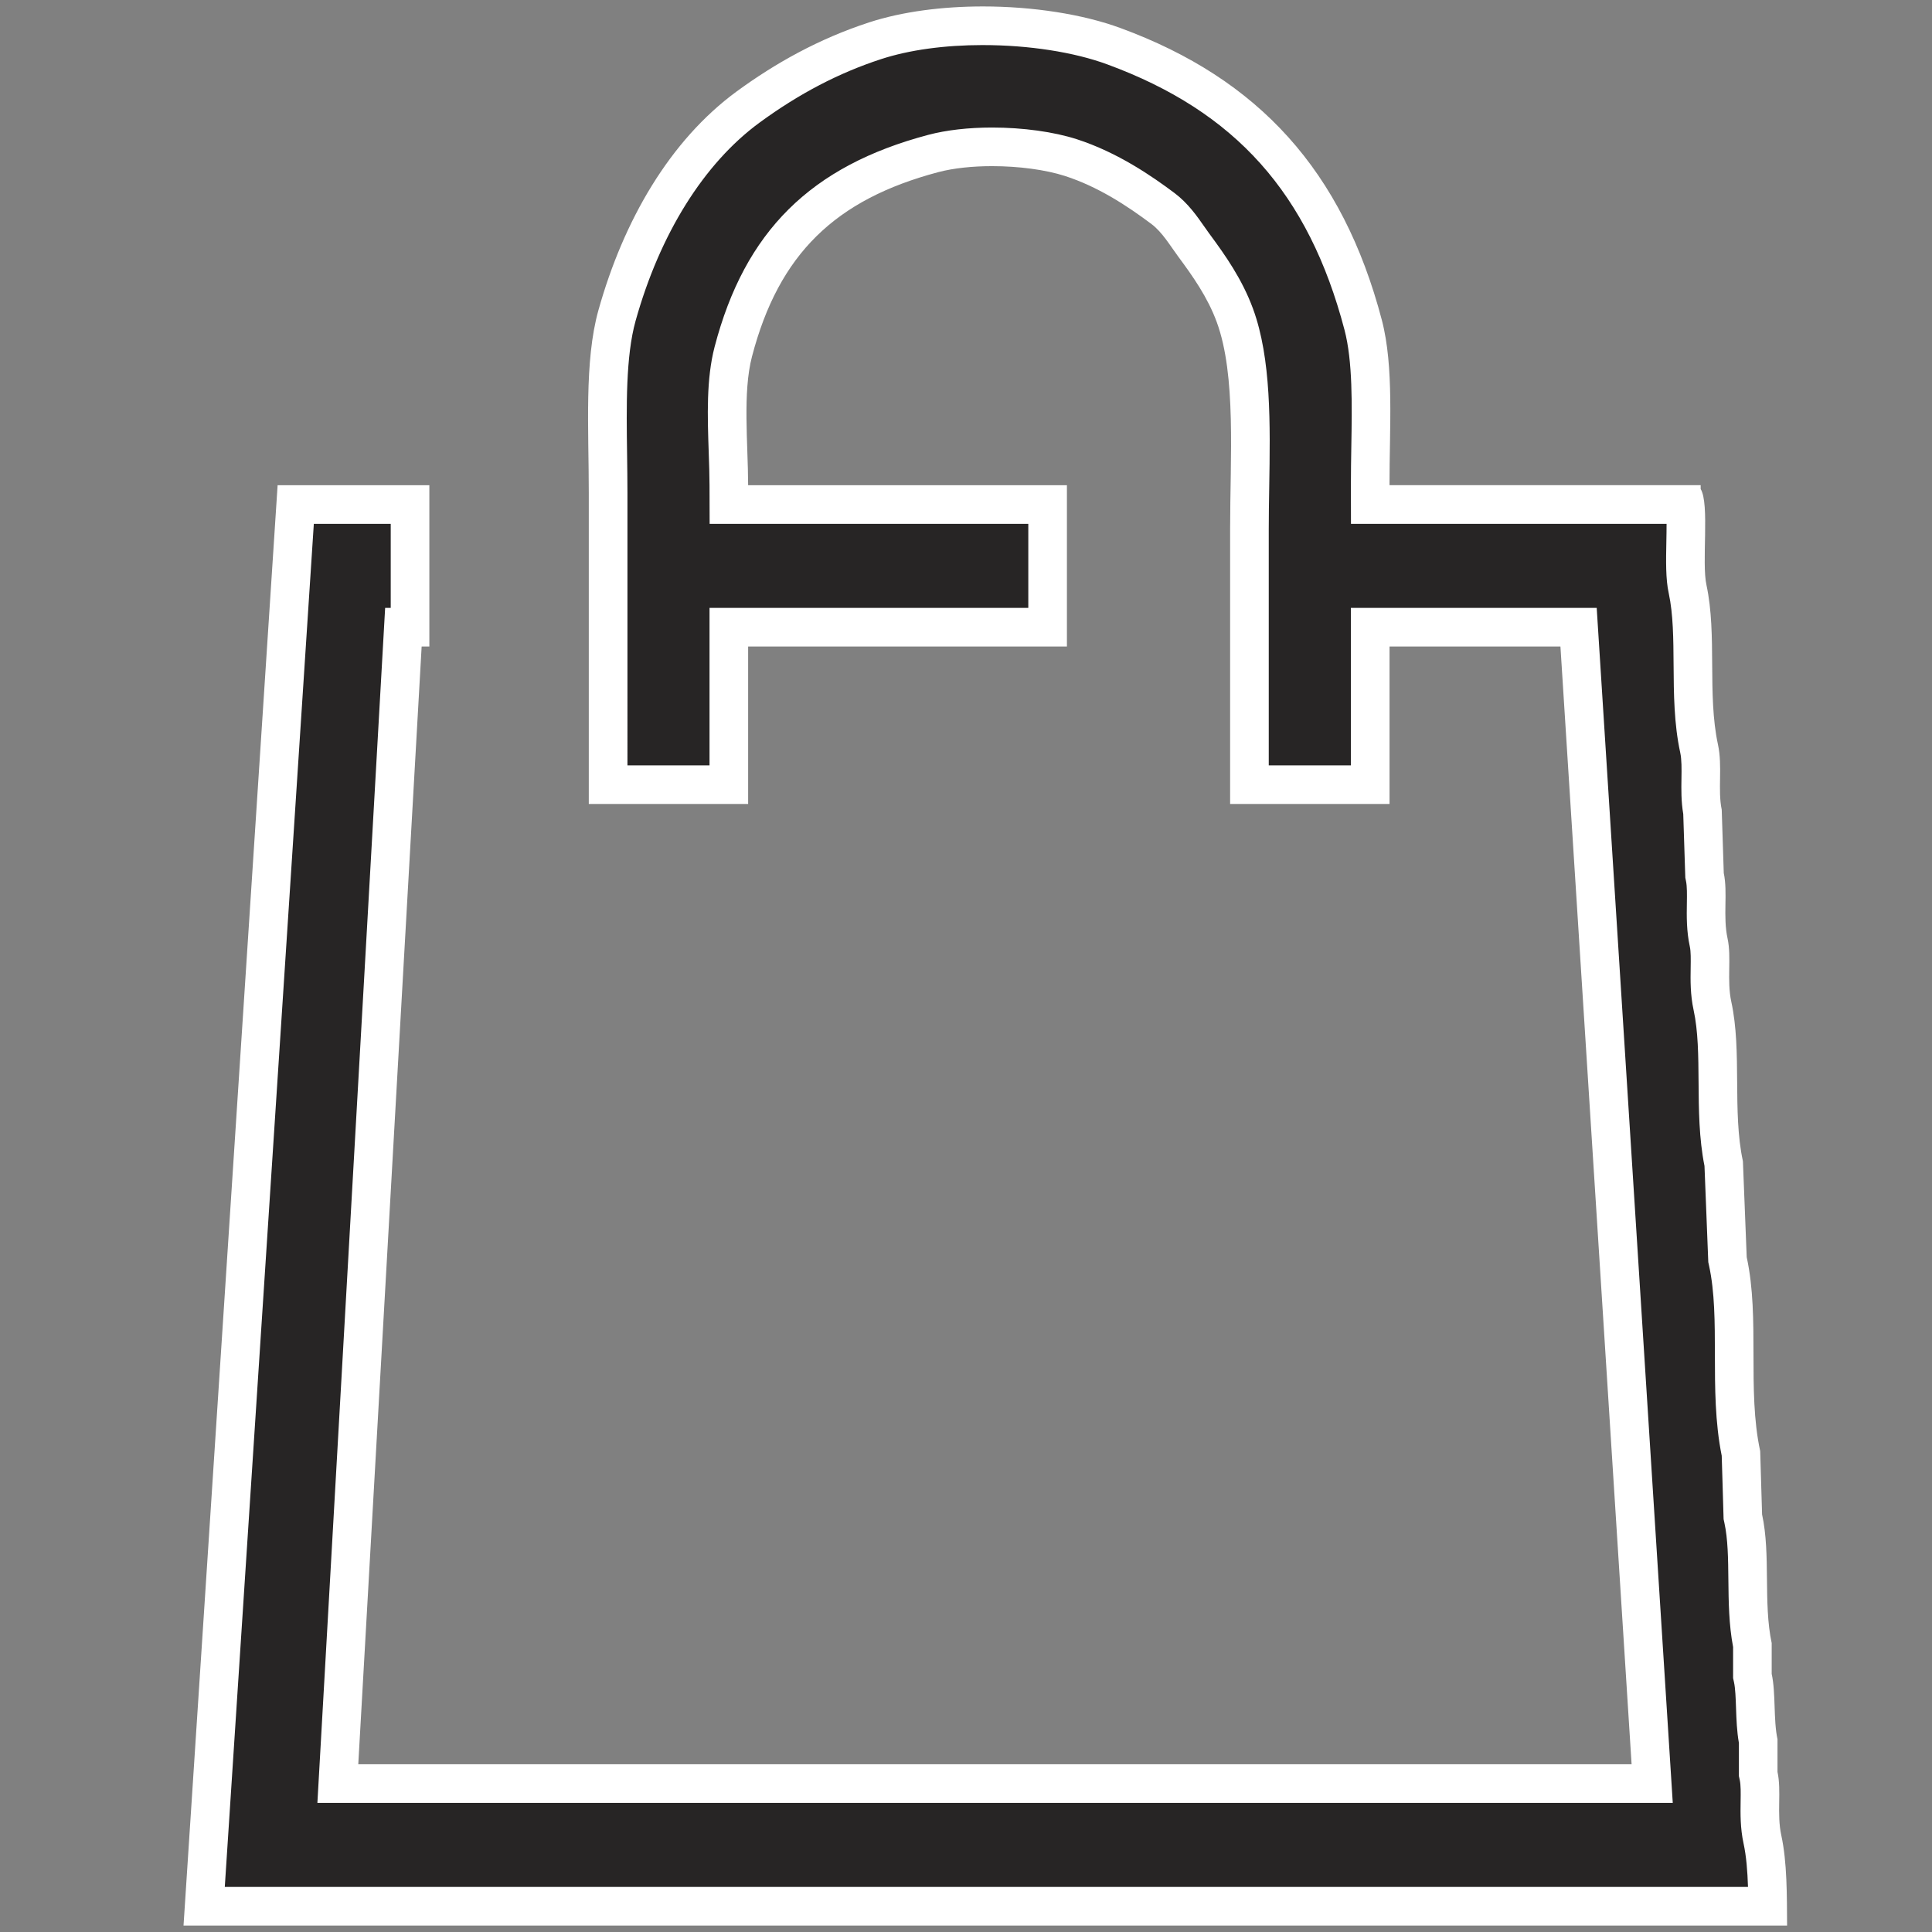
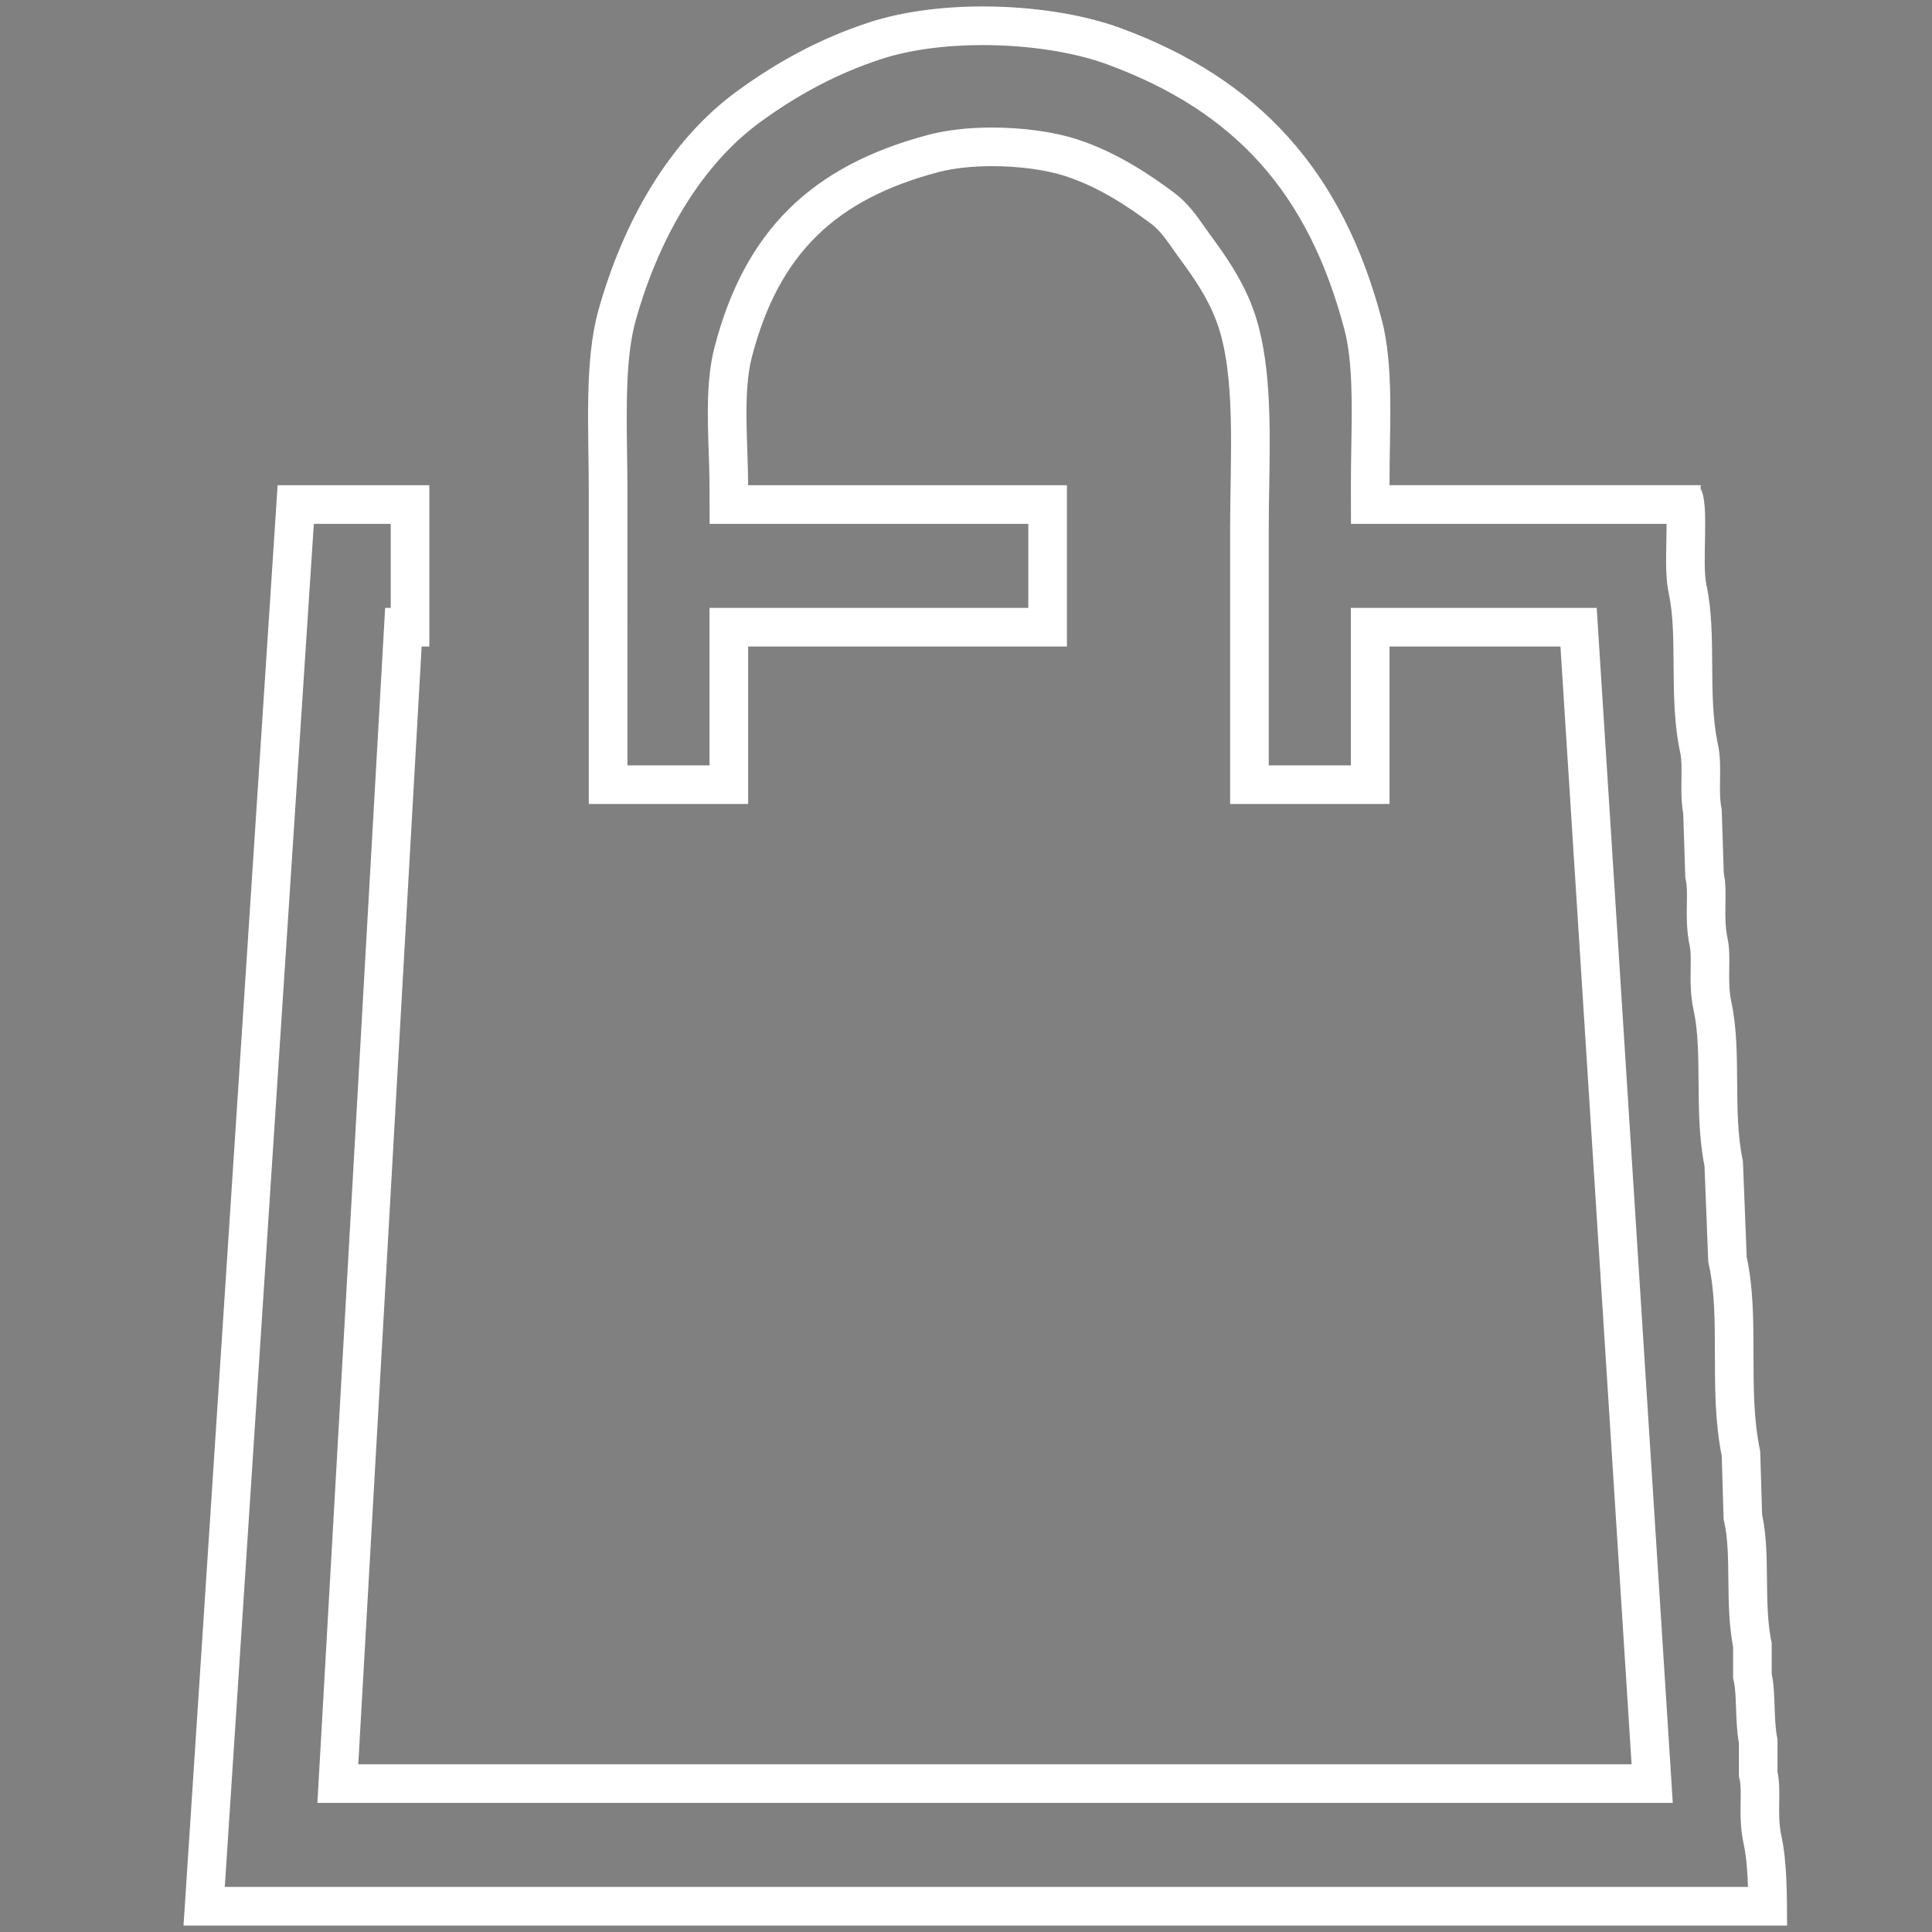
<svg xmlns="http://www.w3.org/2000/svg" version="1.1" id="Calque_1" x="0px" y="0px" width="200px" height="200px" viewBox="0 0 200 200" enable-background="new 0 0 200 200" xml:space="preserve">
  <rect x="0" y="0" width="200" height="200" fill="#808080" stroke="none" />
  <g>
-     <path fill-rule="evenodd" clip-rule="evenodd" fill="#272525" d="M21.135,197.333l9.479-145.105h11.834v12.698h-0.688   l-6.787,119.708h136.061l-7.62-119.708h-21.569v16.302h-12.503v-26.43c0-1.422,0.024-2.886,0.049-4.361   c0.105-6.377,0.214-12.972-1.557-17.792c-1.025-2.791-2.662-5.12-4.251-7.267c-0.187-0.252-0.37-0.516-0.557-0.783   c-0.706-1.013-1.508-2.162-2.629-3.006c-2.389-1.792-5.628-4.009-9.528-5.273c-2.205-0.71-5.18-1.117-8.166-1.117   c-2.275,0-4.378,0.237-6.083,0.687c-11.405,3.022-17.792,9.35-20.711,20.519c-0.796,3.048-0.669,6.765-0.546,10.36   c0.04,1.188,0.081,2.357,0.083,3.469l0.005,1.995h32.994v12.698h-33v16.302H62.951V51.023c0-1.295-0.019-2.612-0.037-3.932   c-0.073-5.146-0.148-10.467,0.954-14.417c2.64-9.44,7.458-17.108,13.568-21.591c4.271-3.126,8.575-5.373,13.158-6.866   c3.113-1.015,6.972-1.551,11.159-1.551c4.964,0,9.907,0.773,13.563,2.121c13.755,5.056,21.952,14.223,25.799,28.851   c0.925,3.52,0.848,8.148,0.772,12.623c-0.022,1.333-0.045,2.664-0.043,3.97l0.003,1.997h32.608   c0.101,0.956,0.066,2.706,0.044,3.847c-0.037,1.894-0.073,3.683,0.204,4.928c0.508,2.362,0.525,5.011,0.544,7.815   c0.02,2.892,0.04,5.882,0.642,8.669c0.206,0.952,0.189,2.01,0.172,3.129c-0.017,1.126-0.035,2.289,0.181,3.435   c0.033,0.975,0.063,1.949,0.094,2.924c0.036,1.159,0.071,2.319,0.112,3.478l0.007,0.173l0.035,0.169   c0.162,0.769,0.147,1.725,0.131,2.737c-0.02,1.236-0.041,2.636,0.262,4.037c0.16,0.733,0.146,1.656,0.131,2.634   c-0.018,1.199-0.039,2.559,0.259,3.927c0.52,2.389,0.539,5.049,0.56,7.865c0.021,2.821,0.042,5.736,0.605,8.465   c0.065,1.6,0.317,8.117,0.386,9.768l0.007,0.174l0.037,0.171c0.646,2.96,0.65,6.2,0.655,9.631c0.004,3.416,0.009,6.945,0.7,10.261   l0.08,2.631c0.038,1.247,0.077,2.495,0.11,3.737l0.005,0.189l0.04,0.185c0.413,1.888,0.437,4.031,0.46,6.3   c0.024,2.264,0.049,4.603,0.489,6.794v3.199l0.047,0.212c0.181,0.822,0.219,1.942,0.256,3.025c0.041,1.178,0.082,2.394,0.298,3.512   v3.396l0.046,0.211c0.159,0.729,0.146,1.651,0.131,2.628c-0.018,1.198-0.037,2.557,0.26,3.924c0.442,2.03,0.521,4.477,0.543,6.926   H21.135z" />
    <path fill="#FFFFFF" d="M101.754,0.667v4h0.001c4.735,0,9.427,0.728,12.873,1.999c13.265,4.875,20.838,13.351,24.553,27.48   c0.855,3.254,0.78,7.742,0.707,12.082c-0.022,1.315-0.045,2.676-0.043,4.007l0.007,3.993h3.993h28.679   c0,0.635-0.013,1.295-0.023,1.808c-0.04,2.017-0.077,3.922,0.246,5.375c0.467,2.174,0.484,4.723,0.502,7.421   c0.021,2.994,0.041,6.089,0.688,9.079c0.157,0.728,0.143,1.674,0.127,2.675c-0.018,1.125-0.037,2.386,0.186,3.678   c0.031,0.923,0.06,1.845,0.089,2.768c0.036,1.164,0.071,2.329,0.113,3.493l0.012,0.346l0.071,0.339   c0.116,0.549,0.103,1.396,0.089,2.292c-0.021,1.344-0.046,2.867,0.308,4.497c0.11,0.505,0.098,1.316,0.085,2.175   c-0.021,1.307-0.043,2.789,0.304,4.383c0.476,2.186,0.494,4.744,0.514,7.454c0.021,2.864,0.042,5.822,0.613,8.691   c0.063,1.547,0.123,3.099,0.184,4.65c0.063,1.654,0.128,3.309,0.195,4.958l0.015,0.349l0.074,0.341   c0.601,2.75,0.604,5.886,0.609,9.207c0.005,3.457,0.009,7.028,0.706,10.488c0.024,0.818,0.05,1.64,0.075,2.461   c0.038,1.245,0.076,2.491,0.109,3.73l0.011,0.378l0.081,0.369c0.369,1.688,0.391,3.731,0.413,5.895   c0.024,2.291,0.05,4.655,0.489,6.966v2.789v0.435l0.093,0.424c0.142,0.644,0.177,1.671,0.211,2.664   c0.041,1.192,0.083,2.421,0.297,3.627v2.997v0.432l0.092,0.422c0.11,0.504,0.099,1.313,0.086,2.172   c-0.02,1.306-0.042,2.785,0.305,4.383c0.286,1.31,0.406,2.864,0.459,4.496H23.27l5.358-82.036l3.859-59.069h7.961v8.698h-0.578   l-0.214,3.773l-3.28,57.854l-3.28,57.854l-0.24,4.227h4.233h131.813h4.262l-0.27-4.254c-1.19-18.728-2.384-37.457-3.577-56.187   c-1.265-19.841-2.529-39.682-3.789-59.521l-0.238-3.747h-3.754h-17.692h-4v4v12.302h-8.503v-24.43c0-1.4,0.023-2.823,0.048-4.328   c0.108-6.561,0.221-13.344-1.679-18.515c-1.117-3.039-2.846-5.502-4.521-7.767c-0.175-0.236-0.347-0.484-0.522-0.735   c-0.753-1.08-1.69-2.424-3.072-3.464c-2.314-1.736-5.881-4.203-10.116-5.576c-2.392-0.771-5.59-1.212-8.775-1.212   c-2.444,0-4.724,0.26-6.597,0.754c-12.183,3.228-19.008,9.997-22.131,21.946c-0.87,3.33-0.738,7.195-0.61,10.933   c0.041,1.202,0.08,2.337,0.083,3.406l0.011,3.989h3.989h29v8.698h-29h-4v4v12.302h-8.496V51.023c0-1.305-0.019-2.631-0.037-3.96   c-0.071-5.004-0.144-10.179,0.88-13.849c2.521-9.012,7.075-16.299,12.823-20.516c4.098-3.001,8.219-5.153,12.597-6.58   c2.916-0.95,6.56-1.452,10.539-1.453L101.754,0.667 M101.753,0.667c-4.167,0-8.321,0.523-11.778,1.649   c-5.208,1.697-9.721,4.227-13.721,7.155c-6.907,5.068-11.7,13.328-14.312,22.666c-1.468,5.262-0.991,12.344-0.991,18.886   c0,10.733,0,21.473,0,32.205c5.492,0,10.996,0,16.496,0c0-5.434,0-10.868,0-16.302c11.001,0,22.007,0,33,0   c0-5.568,0-11.13,0-16.698c-10.993,0-21.998,0-33,0c-0.012-4.349-0.578-9.579,0.398-13.317C80.62,26.292,86.47,20.645,97.13,17.82   c1.609-0.424,3.575-0.621,5.573-0.621c2.731,0,5.522,0.367,7.549,1.02c3.377,1.095,6.354,3.026,8.942,4.968   c1.13,0.851,1.935,2.238,2.781,3.381c1.485,2.007,3.033,4.188,3.981,6.767c2.035,5.542,1.385,14.052,1.385,21.463   c0,9.475,0,18.955,0,28.43c5.5,0,11.005,0,16.503,0c0-5.434,0-10.868,0-16.302c5.904,0,11.802,0,17.692,0   c2.449,38.566,4.916,77.142,7.366,115.708c-43.932,0-87.882,0-131.813,0c2.187-38.566,4.373-77.142,6.56-115.708   c0.263,0,0.534,0,0.798,0c0-5.568,0-11.13,0-16.698c-5.239,0-10.471,0-15.708,0c-3.246,49.701-6.495,99.404-9.74,149.105   c55.331,0,110.677,0,166,0c-0.02-3.107,0.011-6.545-0.602-9.35c-0.482-2.223,0.039-4.588-0.391-6.555c0-1.127,0-2.254,0-3.383   c-0.436-2.008-0.162-4.768-0.601-6.764c0-1.049,0-2.117,0-3.188c-0.887-4.139-0.087-9.164-0.995-13.316   c-0.059-2.178-0.133-4.373-0.195-6.555c-1.373-6.33-0.014-13.75-1.396-20.078c-0.136-3.306-0.257-6.631-0.393-9.935   c-1.114-5.167-0.077-11.336-1.202-16.506c-0.482-2.222,0.041-4.59-0.389-6.56c-0.493-2.275,0.041-4.718-0.391-6.763   c-0.077-2.188-0.137-4.375-0.212-6.562c-0.43-2.039,0.102-4.479-0.391-6.756c-1.115-5.164-0.079-11.335-1.188-16.496   c-0.52-2.338,0.342-8.39-0.601-9.944c0-0.135,0-0.263,0-0.397c-10.73,0-21.479,0-32.211,0c-0.01-5.87,0.481-12.24-0.795-17.098   c-4.06-15.438-12.75-24.966-27.042-30.218C112.089,1.466,106.91,0.667,101.753,0.667L101.753,0.667z" />
  </g>
</svg>